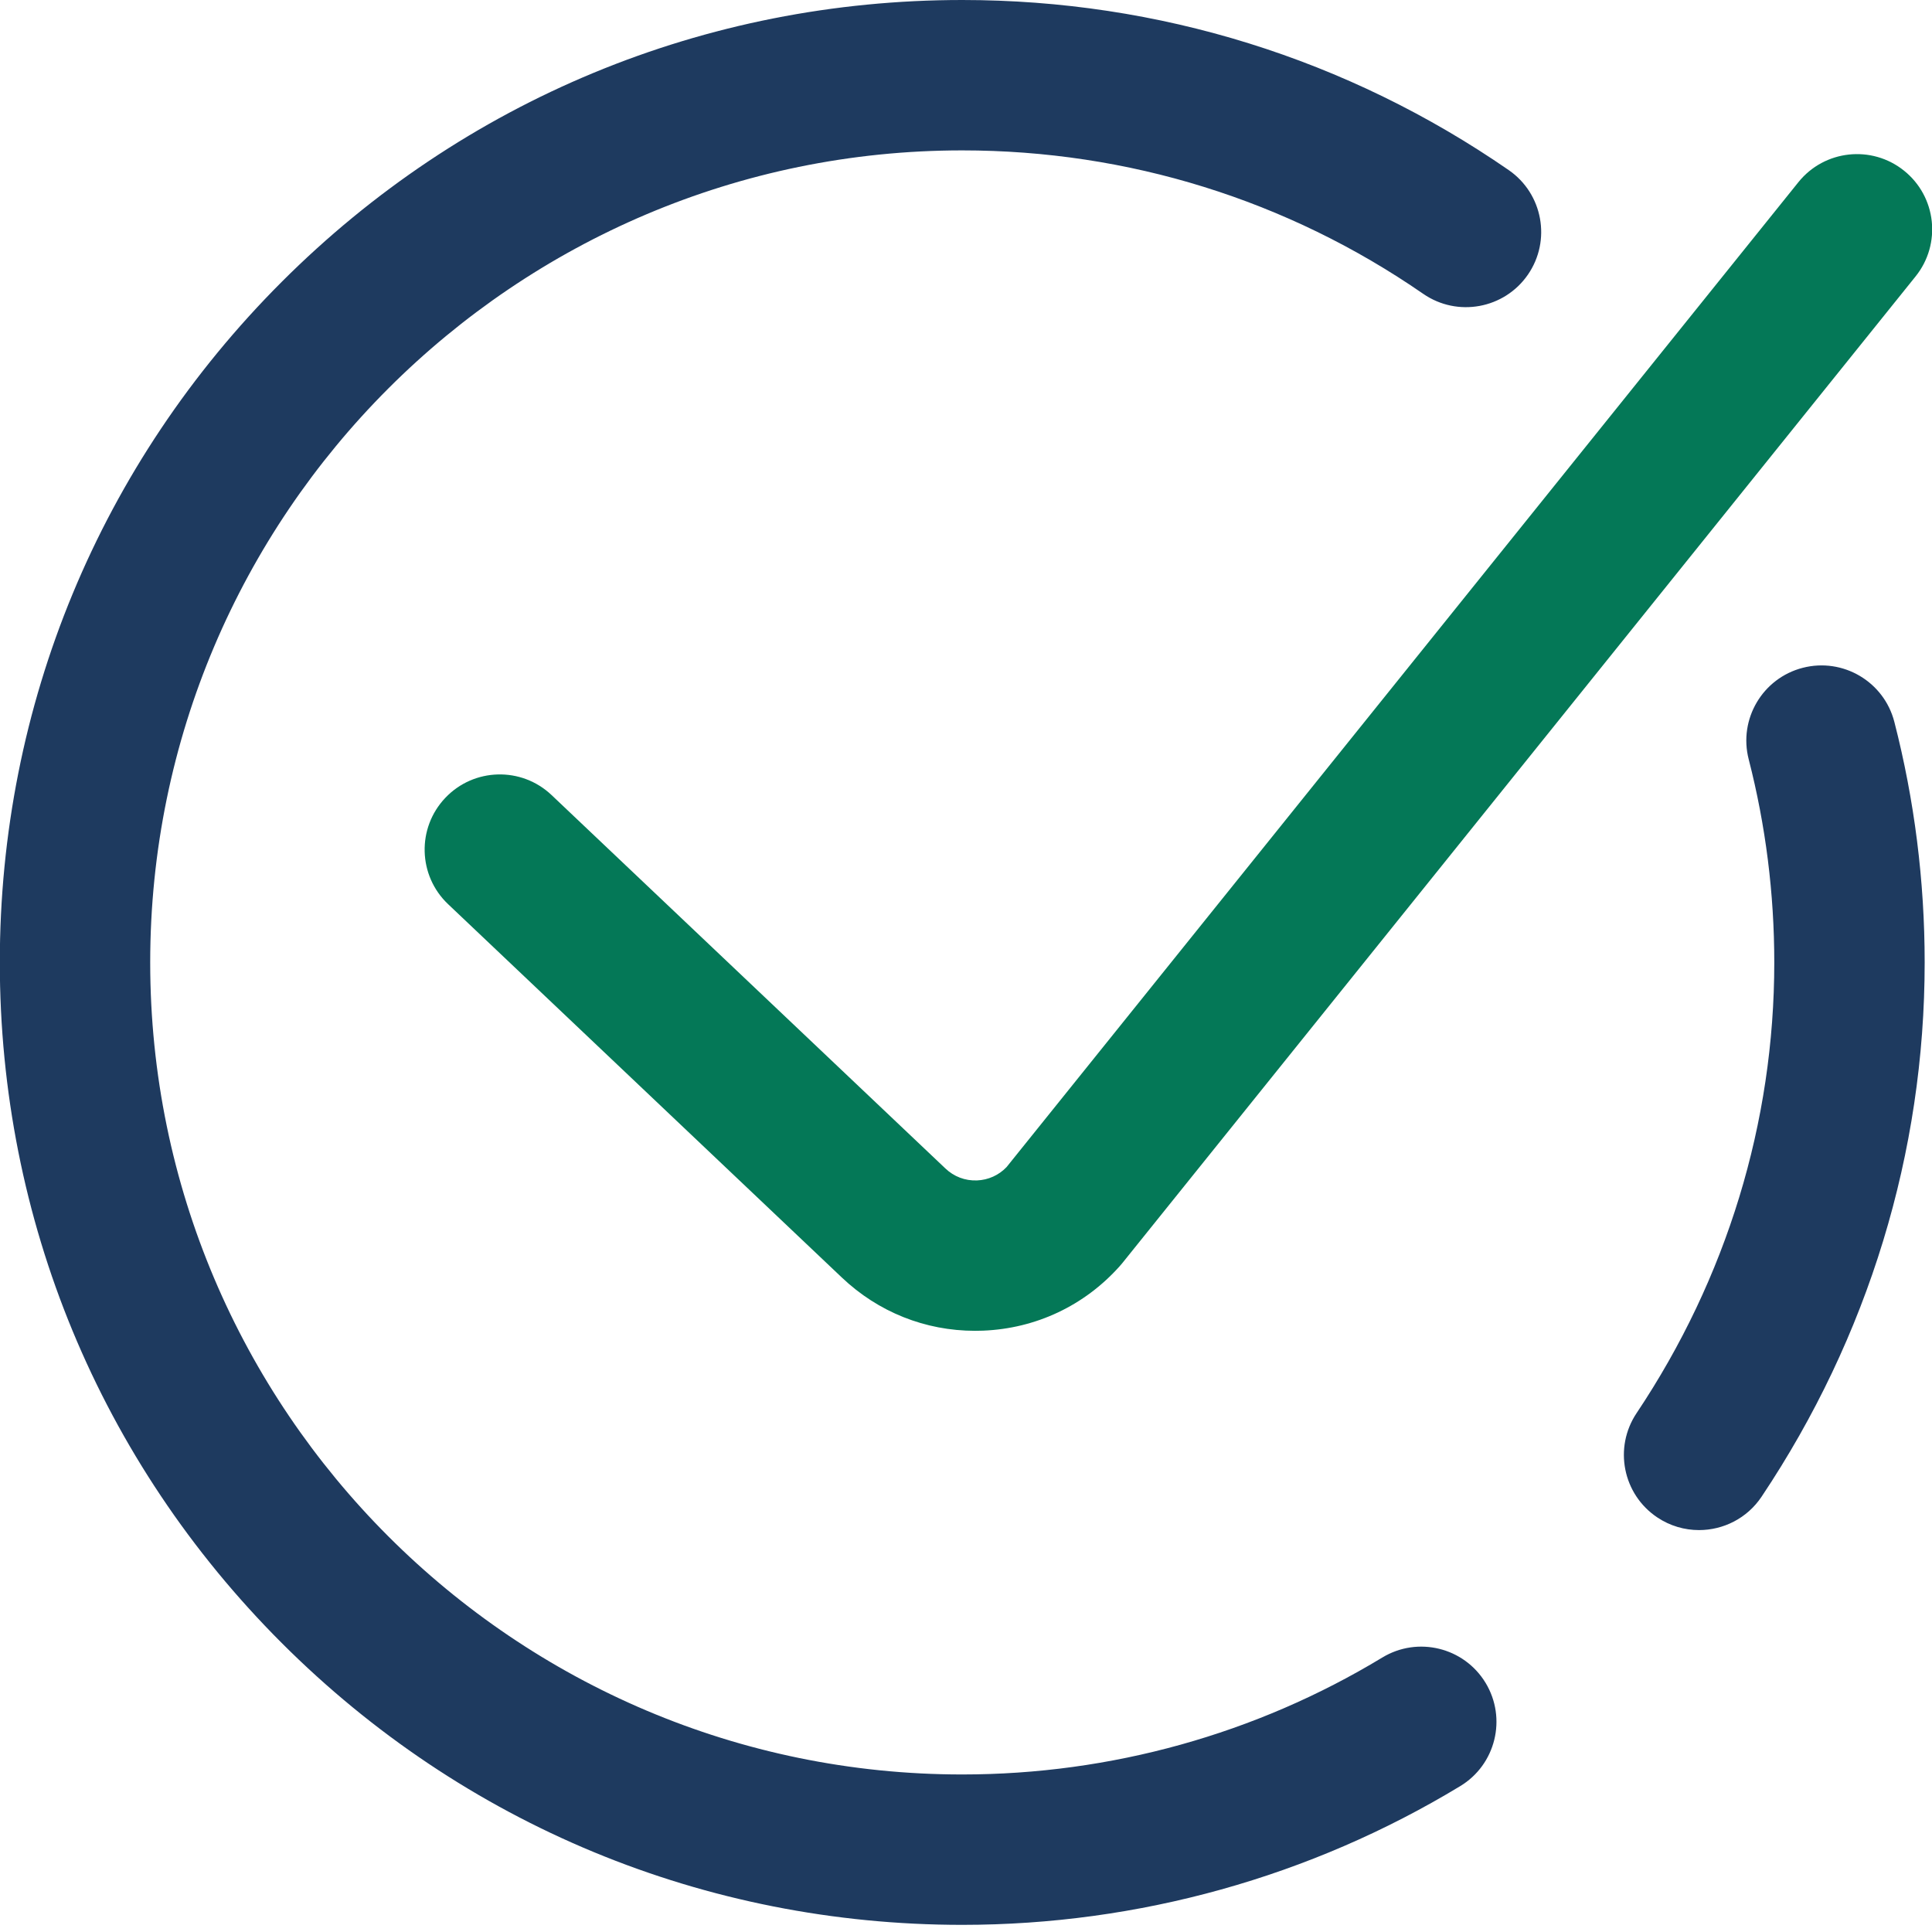
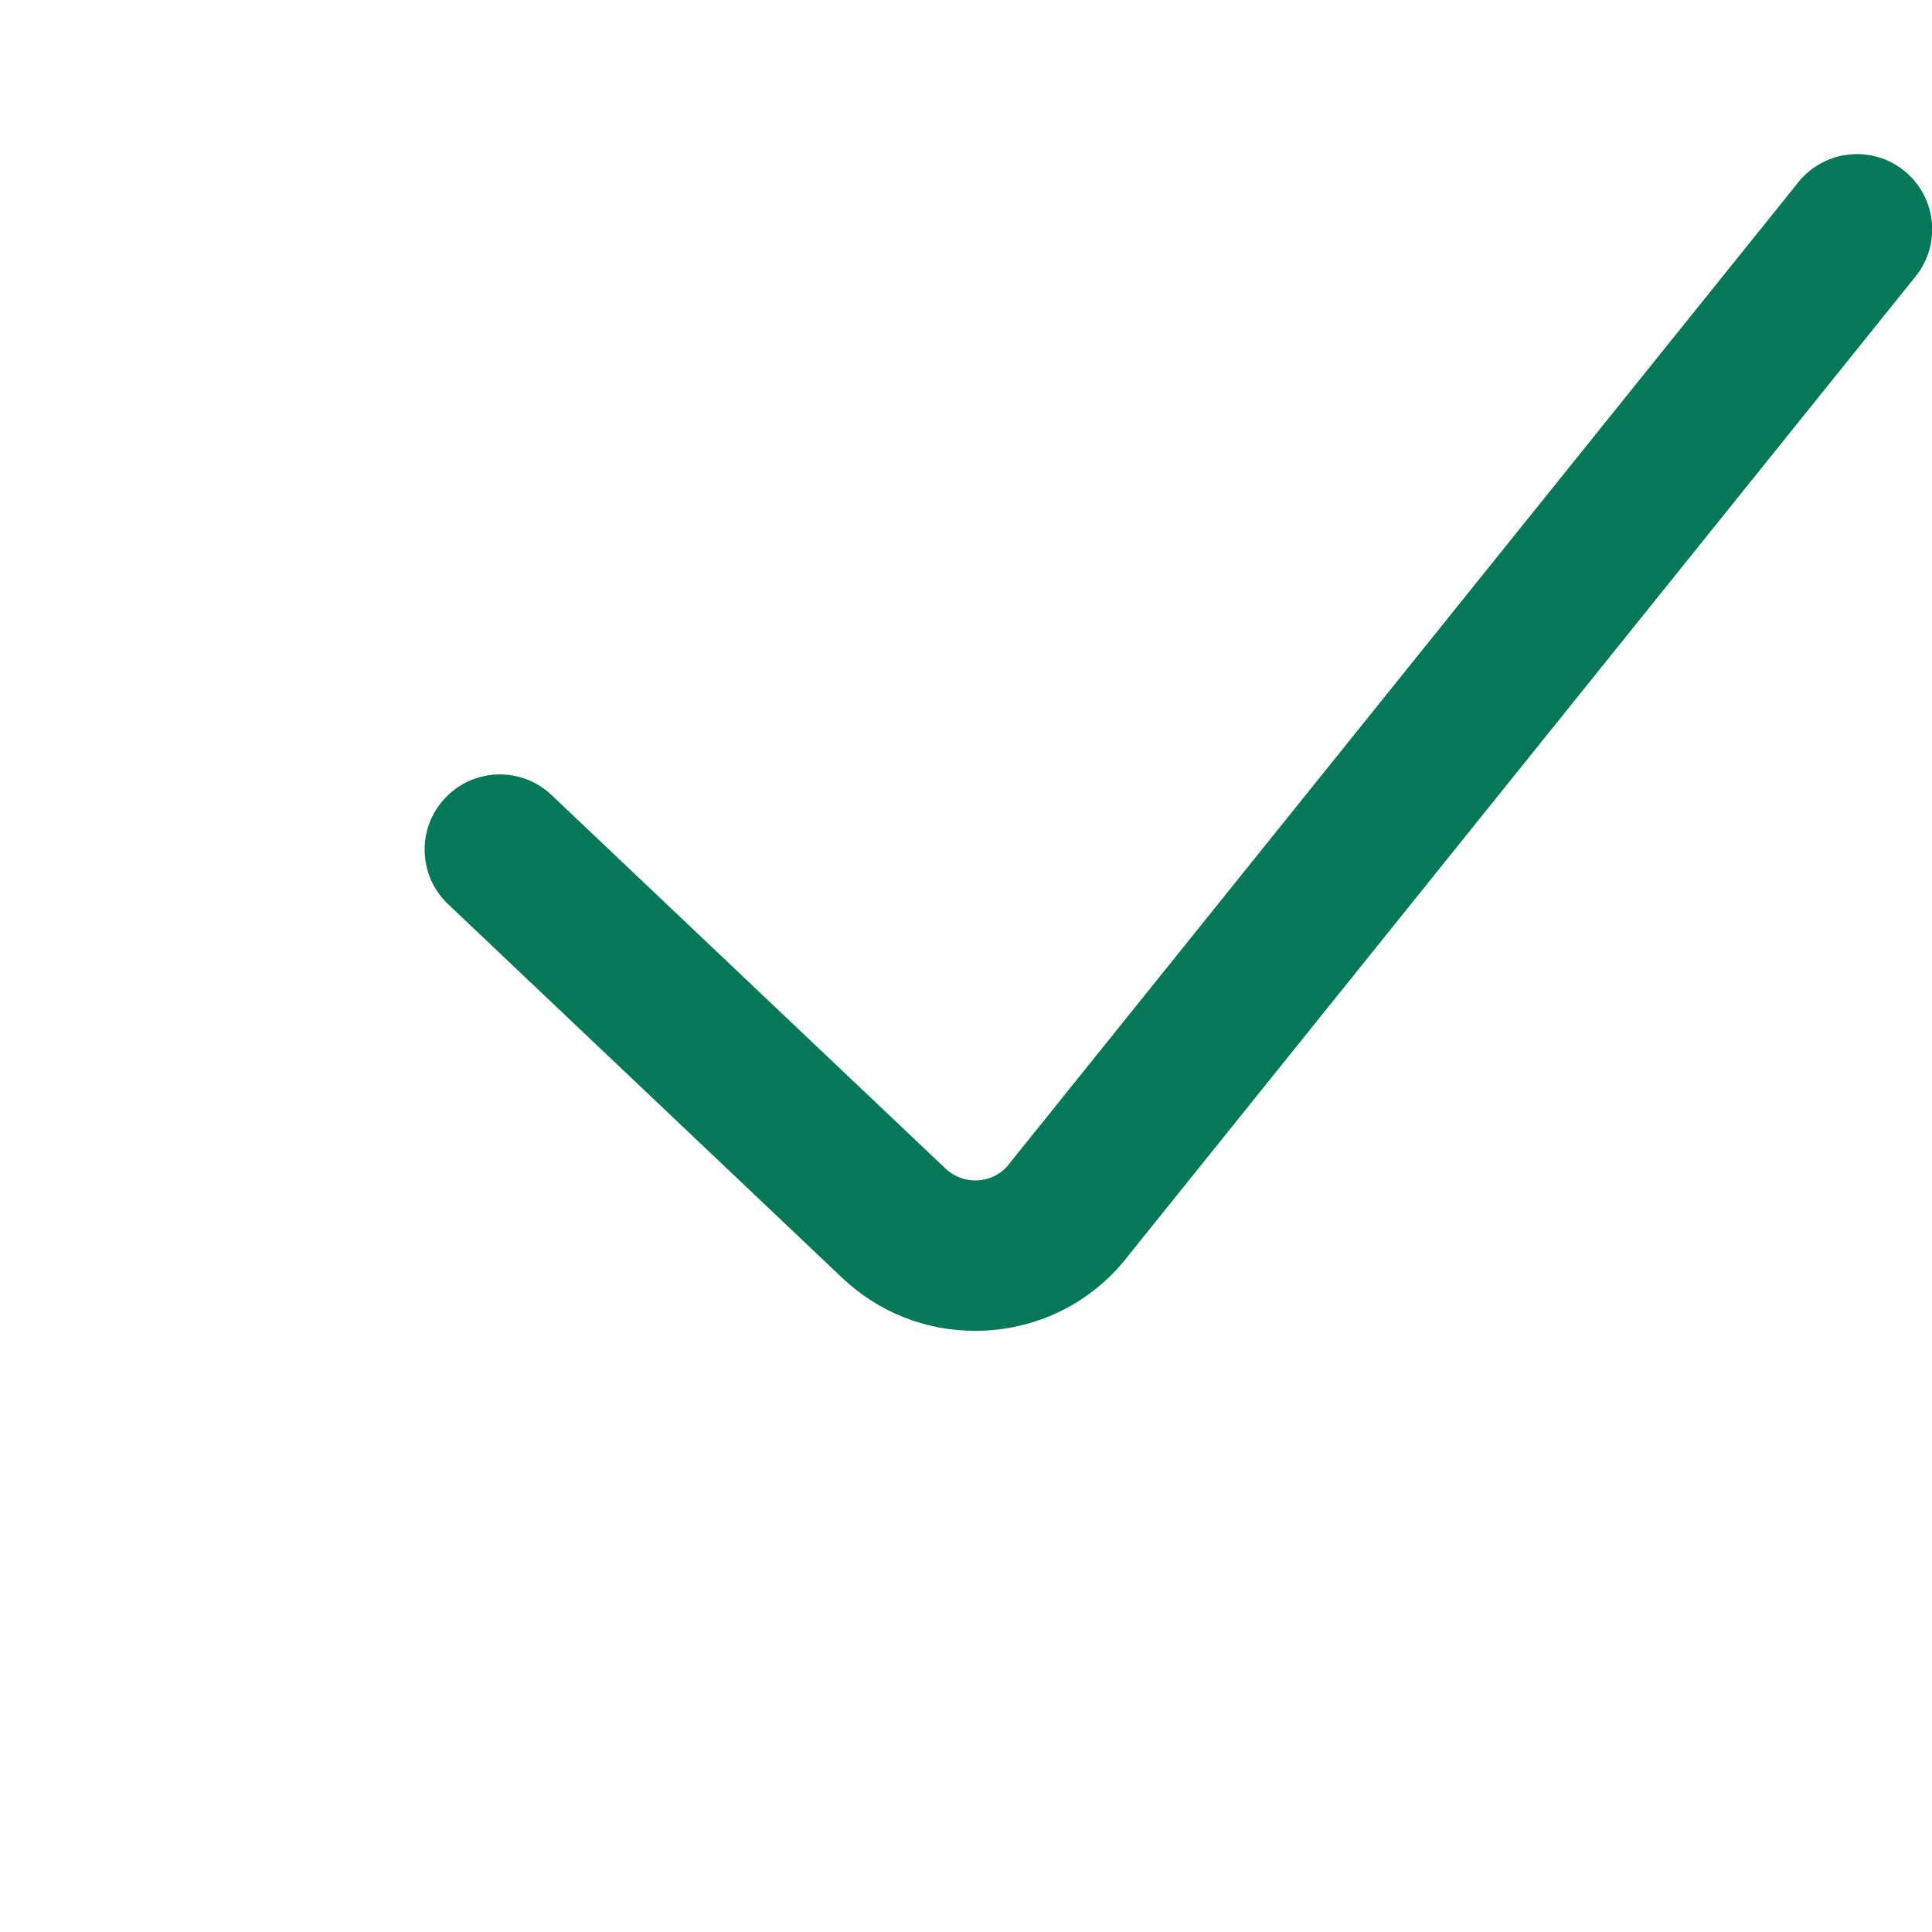
<svg xmlns="http://www.w3.org/2000/svg" width="63" height="63" viewBox="0 0 63 63" fill="none">
-   <path d="M62.761 31.383C62.761 37.578 60.922 43.602 57.443 48.805C56.971 49.512 56.194 49.894 55.403 49.894C54.934 49.894 54.461 49.761 54.042 49.481C52.916 48.728 52.614 47.206 53.367 46.08C56.304 41.686 57.857 36.604 57.857 31.383C57.857 29.14 57.576 26.912 57.023 24.761C56.685 23.45 57.475 22.113 58.786 21.776C60.098 21.439 61.434 22.228 61.772 23.539C62.428 26.088 62.761 28.727 62.761 31.383ZM45.075 54.05C40.957 56.544 36.22 57.863 31.377 57.863C16.777 57.863 4.898 45.984 4.898 31.383C4.898 16.782 16.777 4.904 31.377 4.904C36.783 4.904 41.981 6.521 46.41 9.582C47.524 10.351 49.051 10.072 49.822 8.958C50.591 7.844 50.312 6.317 49.198 5.547C43.946 1.918 37.784 0 31.377 0C22.995 0 15.114 3.264 9.186 9.192C3.259 15.119 -0.006 23.001 -0.006 31.383C-0.006 39.766 3.259 47.647 9.186 53.575C15.114 59.502 22.995 62.767 31.377 62.767C37.116 62.767 42.731 61.203 47.616 58.243C48.774 57.542 49.144 56.035 48.443 54.876C47.741 53.718 46.233 53.348 45.075 54.05Z" fill="#1E3A5F" />
  <path d="M31.859 38.492C31.471 38.507 31.108 38.369 30.827 38.101L17.986 25.926C17.003 24.994 15.451 25.035 14.52 26.018C13.588 27 13.629 28.552 14.612 29.484L27.45 41.657C28.636 42.784 30.17 43.396 31.795 43.396C31.882 43.396 31.969 43.394 32.056 43.391C33.778 43.322 35.359 42.577 36.508 41.293C36.538 41.261 36.566 41.227 36.593 41.194L62.465 9.013C63.313 7.958 63.146 6.415 62.09 5.567C61.035 4.718 59.491 4.886 58.643 5.941L32.822 38.058C32.568 38.323 32.228 38.477 31.859 38.492Z" fill="#047857" />
</svg>